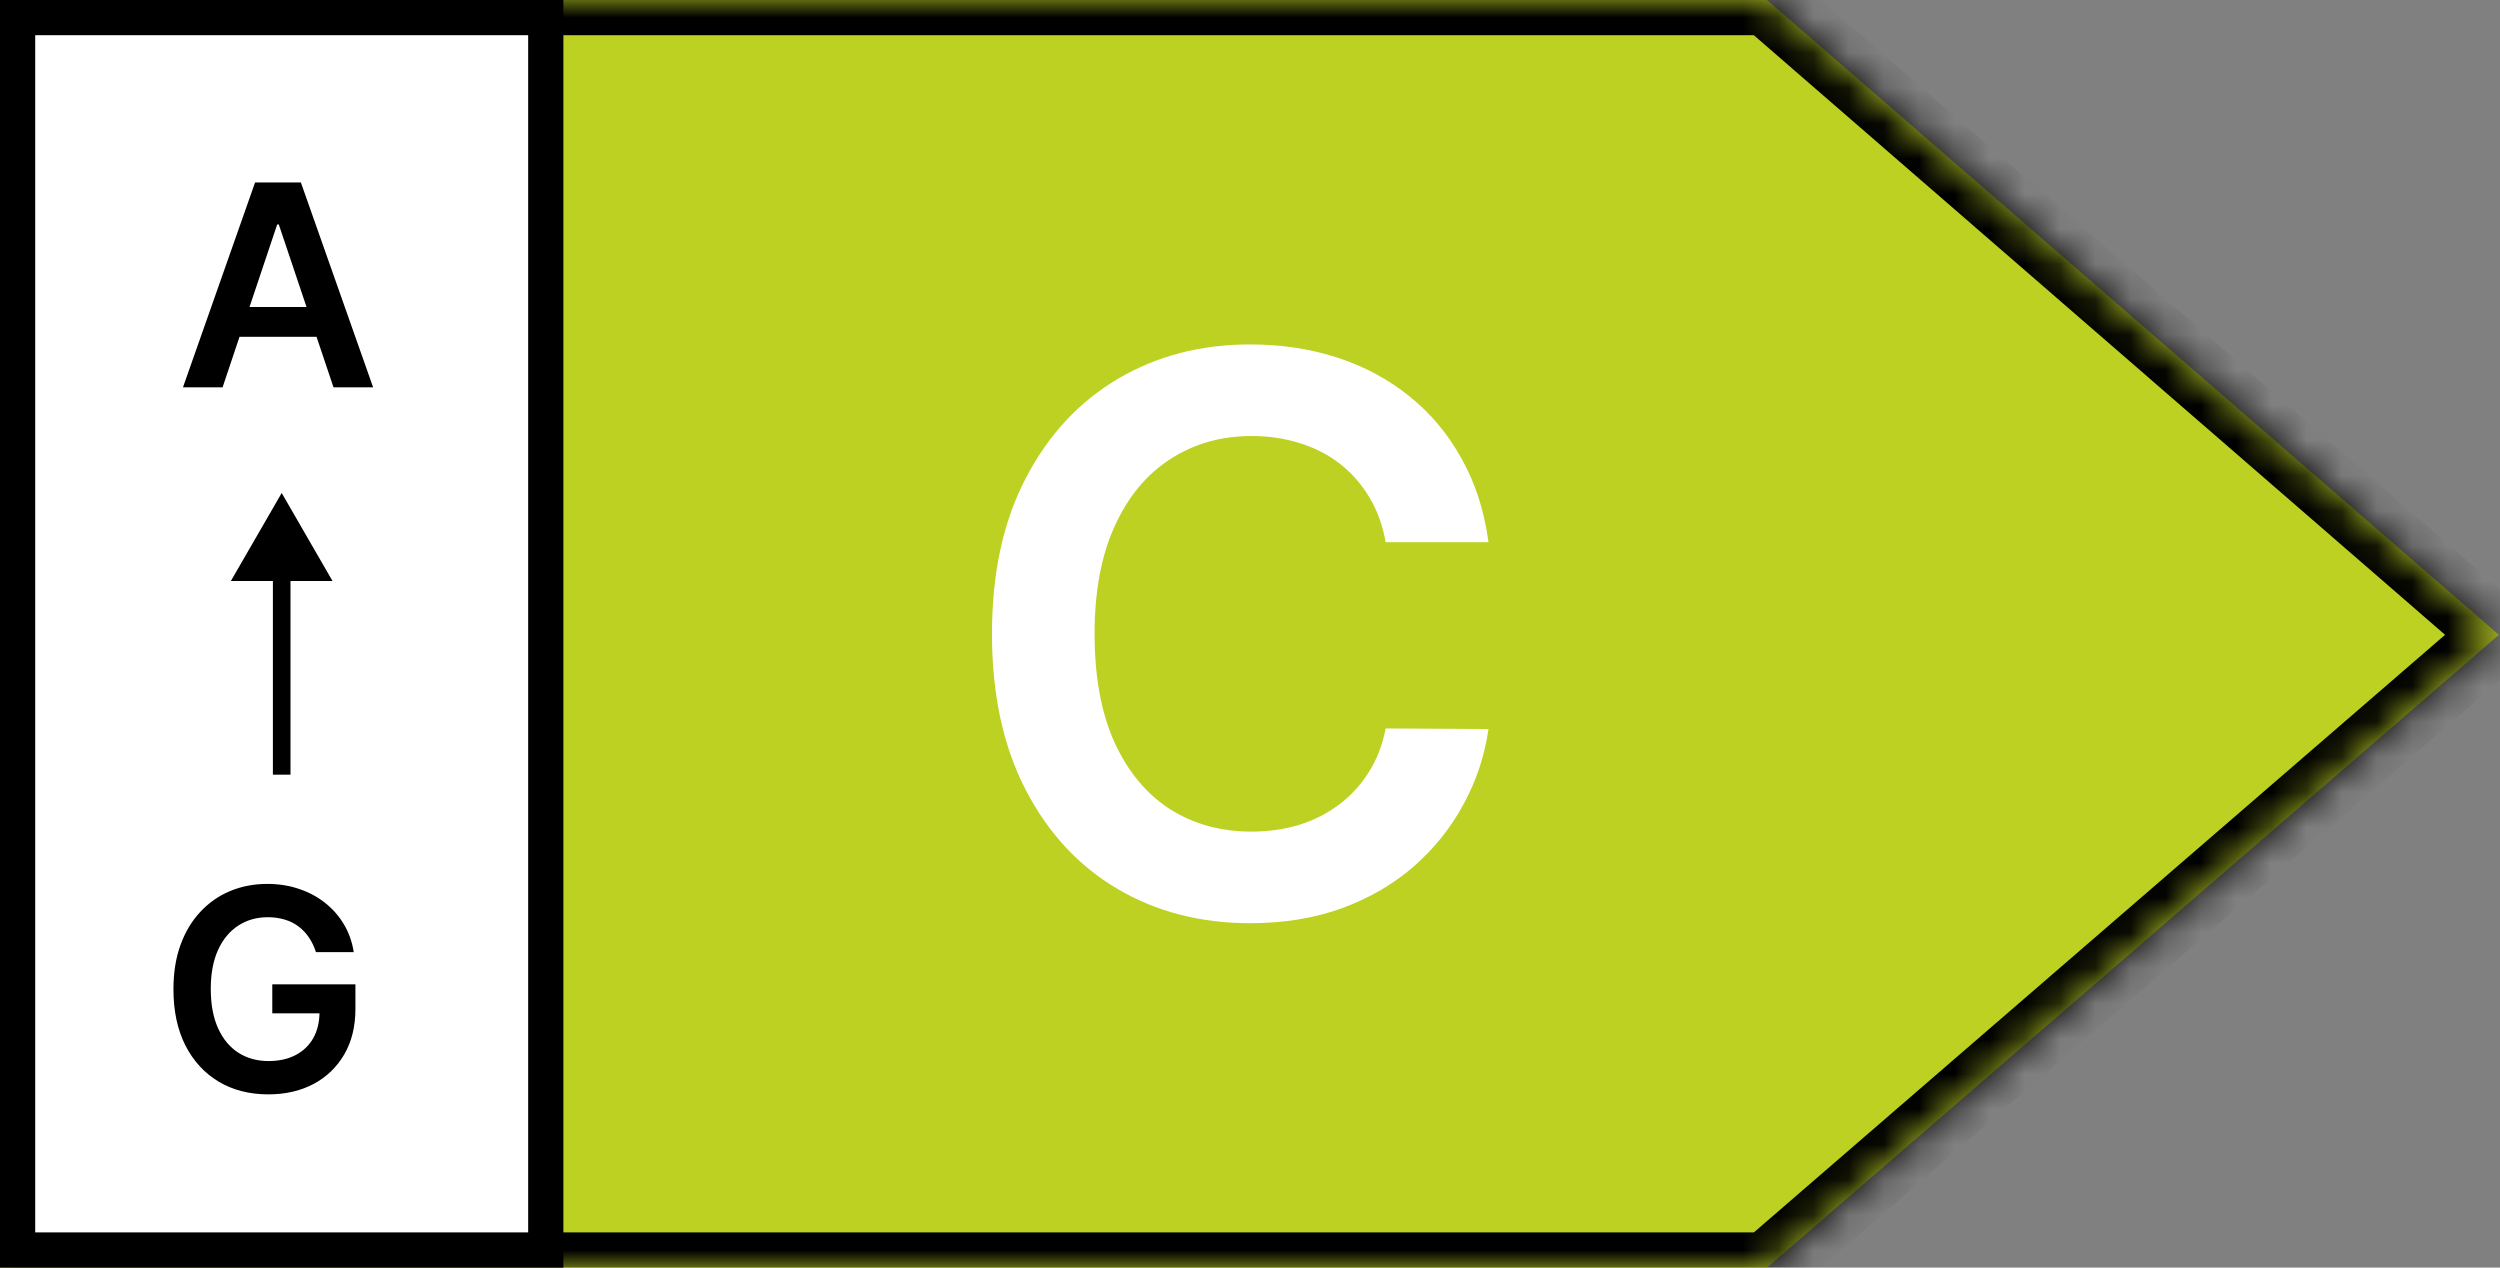
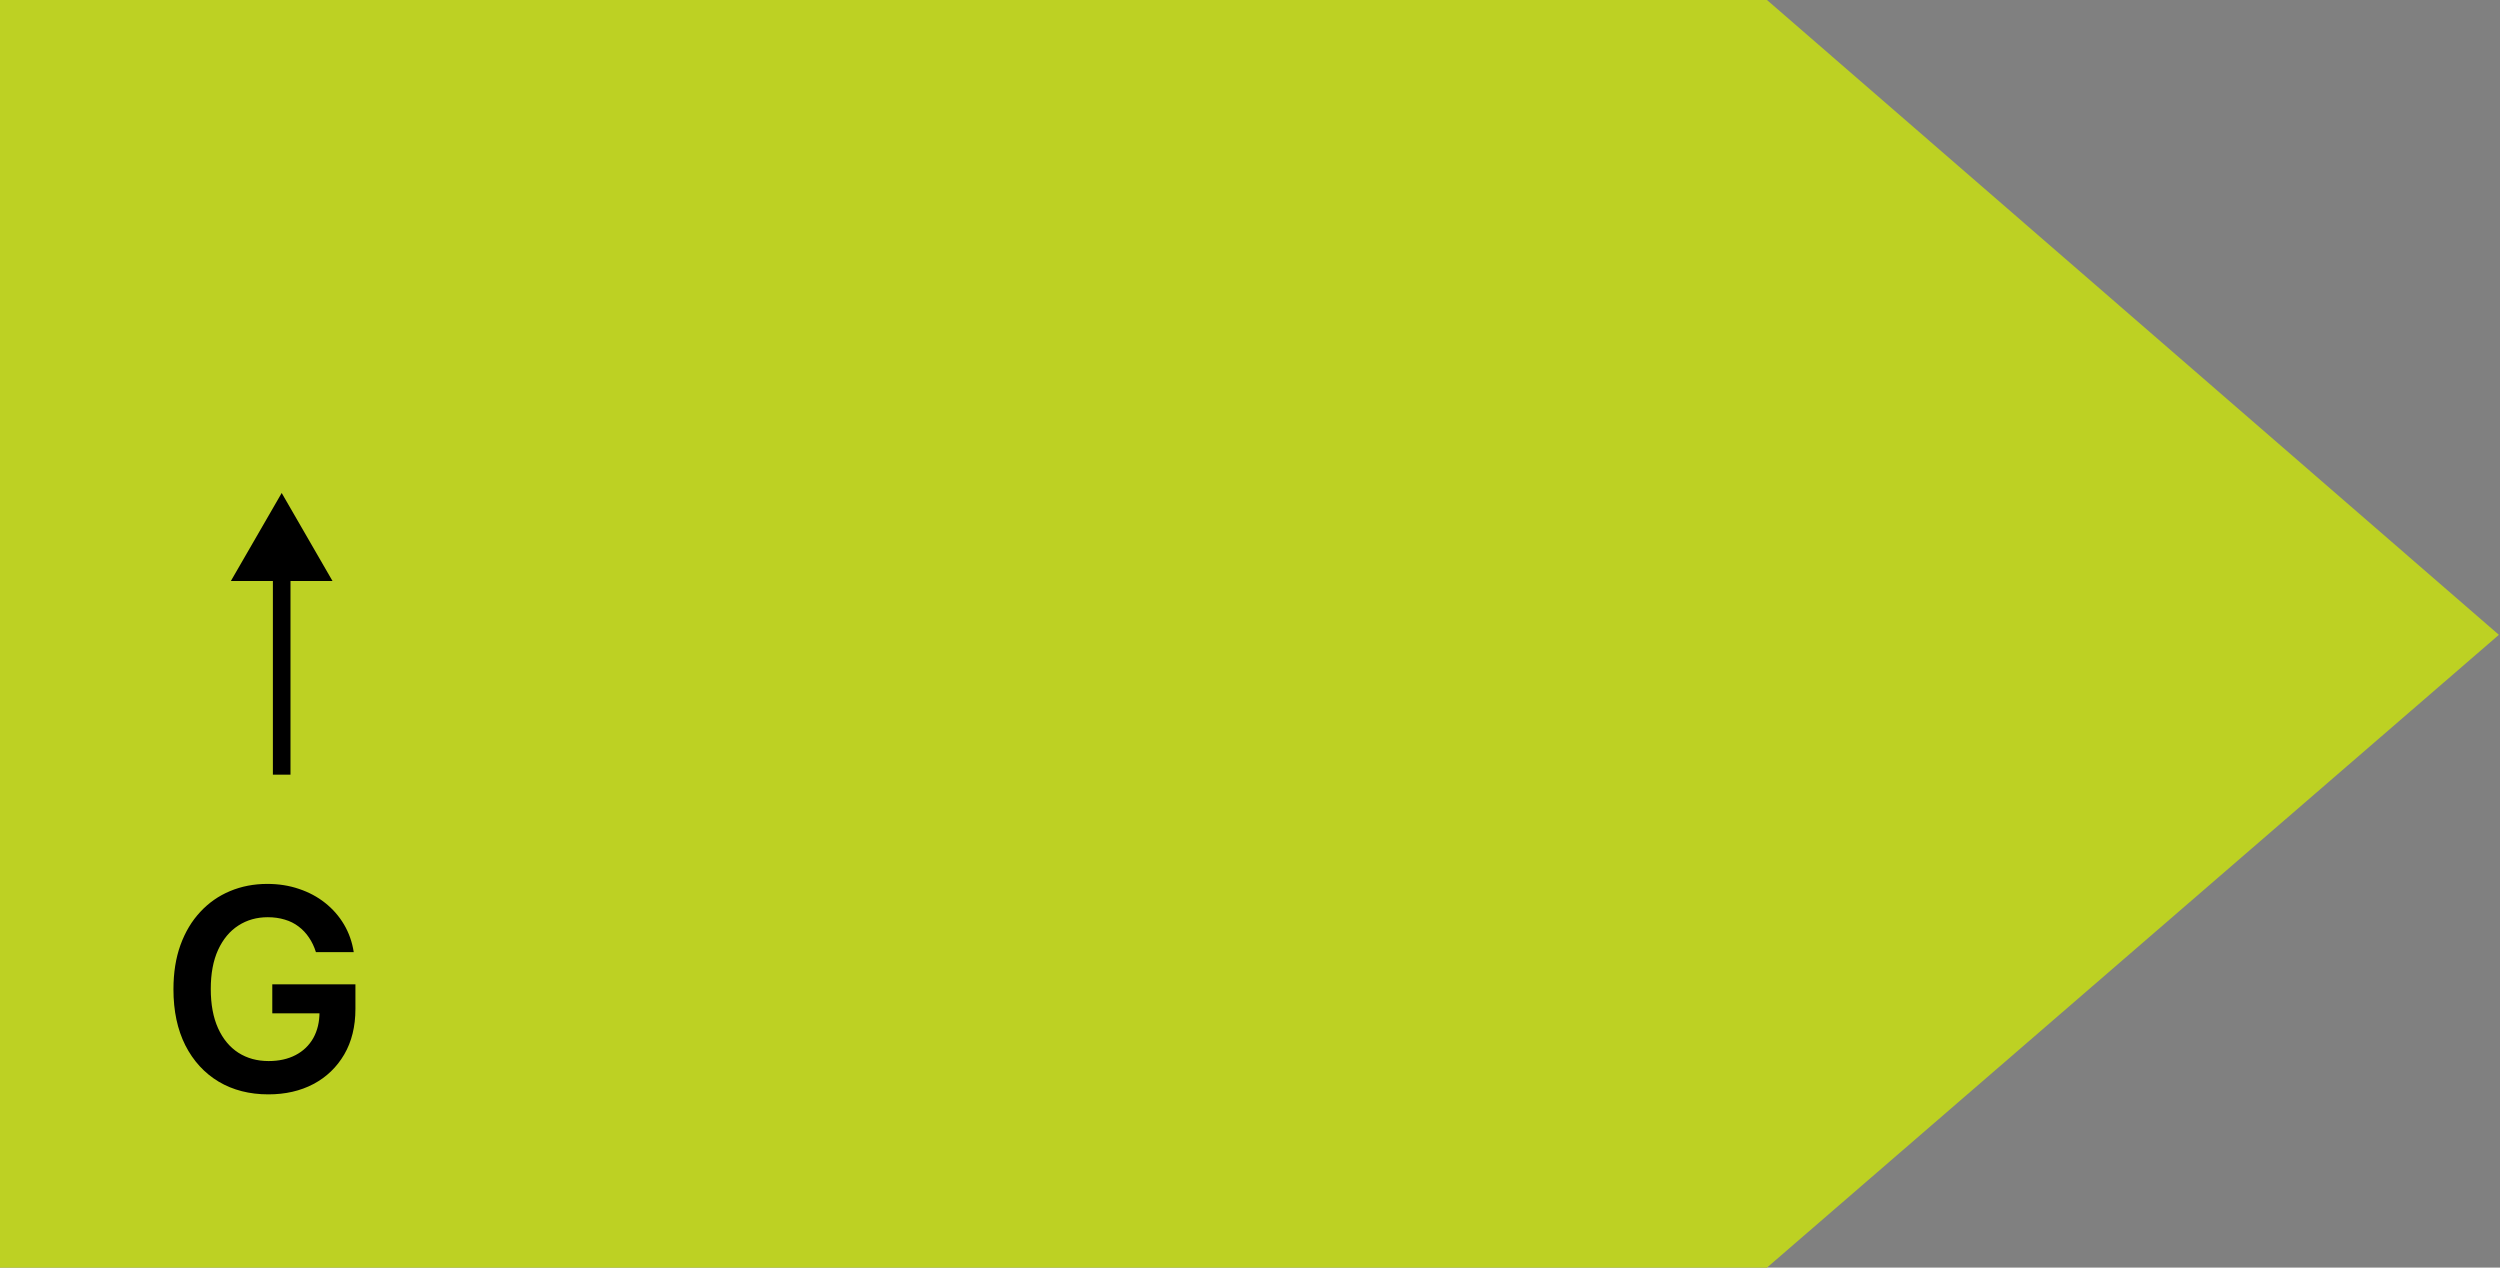
<svg xmlns="http://www.w3.org/2000/svg" fill="none" viewBox="0 0 71 36" height="36" width="71">
  <rect x="0" y="0" width="71" height="36" fill="#808080" stroke="none" />
  <mask fill="white" id="path-1-inside-1_696_128">
    <path d="M0 18.029V0H50.181L50.182 0L70.968 18.029L50.182 36V36.001H0V18.029Z" clip-rule="evenodd" fill-rule="evenodd" />
  </mask>
  <path fill="#BDD123" d="M0 18.029V0H50.181L50.182 0L70.968 18.029L50.182 36V36.001H0V18.029Z" clip-rule="evenodd" fill-rule="evenodd" />
-   <path mask="url(#path-1-inside-1_696_128)" fill="black" d="M0 0V-1H-1V0H0ZM50.181 0V1H50.355L50.519 0.942L50.181 0ZM50.182 0L50.837 -0.755L50.395 -1.139L49.844 -0.941L50.182 0ZM70.968 18.029L71.622 18.786L72.495 18.031L71.623 17.274L70.968 18.029ZM50.182 36L49.528 35.244L49.182 35.543V36H50.182ZM50.182 36.001V37.001H51.182V36.001H50.182ZM0 36.001H-1V37.001H0V36.001ZM1 18.029V0H-1V18.029H1ZM0 1H50.181V-1H0V1ZM50.519 0.942L50.52 0.941L49.844 -0.941L49.843 -0.941L50.519 0.942ZM49.527 0.756L70.312 18.785L71.623 17.274L50.837 -0.755L49.527 0.756ZM70.314 17.273L49.528 35.244L50.836 36.757L71.622 18.786L70.314 17.273ZM49.182 36V36.001H51.182V36H49.182ZM50.182 35.001H0V37.001H50.182V35.001ZM1 36.001V18.029H-1V36.001H1Z" />
-   <path fill="white" d="M42.273 15.399H39.352C39.268 14.92 39.115 14.495 38.891 14.126C38.667 13.751 38.388 13.433 38.055 13.172C37.721 12.912 37.341 12.717 36.914 12.586C36.492 12.451 36.036 12.383 35.547 12.383C34.677 12.383 33.906 12.602 33.234 13.04C32.562 13.472 32.036 14.107 31.656 14.946C31.276 15.779 31.086 16.797 31.086 18C31.086 19.224 31.276 20.256 31.656 21.094C32.042 21.928 32.568 22.558 33.234 22.985C33.906 23.407 34.675 23.618 35.539 23.618C36.018 23.618 36.466 23.555 36.883 23.43C37.305 23.3 37.682 23.11 38.016 22.86C38.354 22.61 38.638 22.303 38.867 21.938C39.102 21.573 39.263 21.157 39.352 20.688L42.273 20.704C42.164 21.464 41.927 22.178 41.562 22.844C41.203 23.511 40.732 24.099 40.148 24.61C39.565 25.115 38.883 25.511 38.102 25.797C37.32 26.079 36.453 26.219 35.5 26.219C34.094 26.219 32.839 25.894 31.734 25.243C30.63 24.592 29.76 23.651 29.125 22.422C28.49 21.193 28.172 19.719 28.172 18C28.172 16.276 28.492 14.803 29.133 13.579C29.773 12.349 30.646 11.409 31.75 10.758C32.854 10.107 34.104 9.782 35.5 9.782C36.391 9.782 37.219 9.907 37.984 10.157C38.75 10.407 39.432 10.774 40.031 11.258C40.63 11.738 41.122 12.326 41.508 13.024C41.898 13.717 42.154 14.508 42.273 15.399Z" />
-   <rect fill="white" height="35" width="15" y="0.5" x="0.5" />
-   <rect stroke="black" height="35" width="15" y="0.5" x="0.5" />
-   <path fill="black" d="M6.321 11.001H5.196L7.244 5.182H8.545L10.597 11.001H9.472L7.918 6.375H7.872L6.321 11.001ZM6.358 8.719H9.426V9.566H6.358V8.719Z" />
  <path fill="black" d="M8 14.001L6.557 16.5H9.443L8 14.001ZM8.25 22L8.25 16.25H7.75L7.75 22H8.25Z" />
  <path fill="black" d="M8.972 27.04C8.924 26.887 8.859 26.75 8.776 26.628C8.694 26.505 8.596 26.4 8.48 26.313C8.366 26.226 8.236 26.16 8.088 26.117C7.94 26.072 7.779 26.049 7.605 26.049C7.293 26.049 7.014 26.127 6.77 26.285C6.526 26.442 6.333 26.673 6.193 26.978C6.055 27.281 5.986 27.65 5.986 28.086C5.986 28.525 6.055 28.897 6.193 29.202C6.331 29.507 6.524 29.739 6.77 29.898C7.016 30.055 7.302 30.134 7.628 30.134C7.923 30.134 8.179 30.077 8.395 29.964C8.613 29.85 8.78 29.689 8.898 29.481C9.015 29.27 9.074 29.024 9.074 28.742L9.312 28.779H7.733V27.955H10.094V28.654C10.094 29.152 9.988 29.583 9.776 29.947C9.563 30.31 9.272 30.59 8.901 30.787C8.529 30.983 8.103 31.08 7.622 31.08C7.086 31.08 6.616 30.96 6.21 30.719C5.807 30.477 5.491 30.133 5.264 29.688C5.039 29.241 4.926 28.711 4.926 28.097C4.926 27.627 4.992 27.208 5.125 26.839C5.259 26.469 5.447 26.156 5.688 25.898C5.928 25.639 6.21 25.442 6.534 25.307C6.858 25.171 7.21 25.103 7.591 25.103C7.913 25.103 8.213 25.15 8.491 25.245C8.77 25.338 9.017 25.47 9.233 25.642C9.451 25.815 9.63 26.019 9.77 26.256C9.91 26.493 10.002 26.754 10.046 27.04H8.972Z" />
</svg>